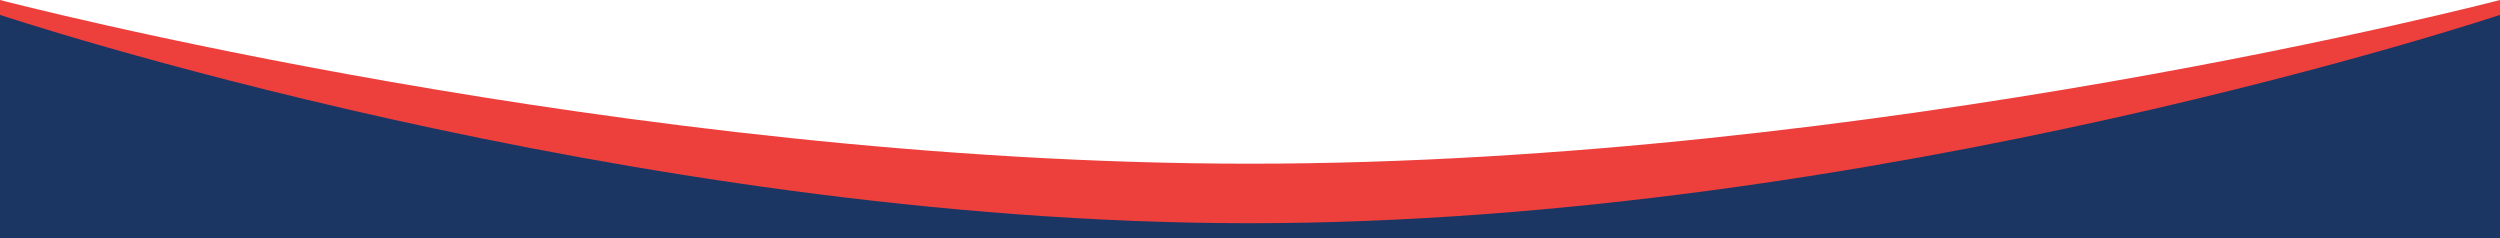
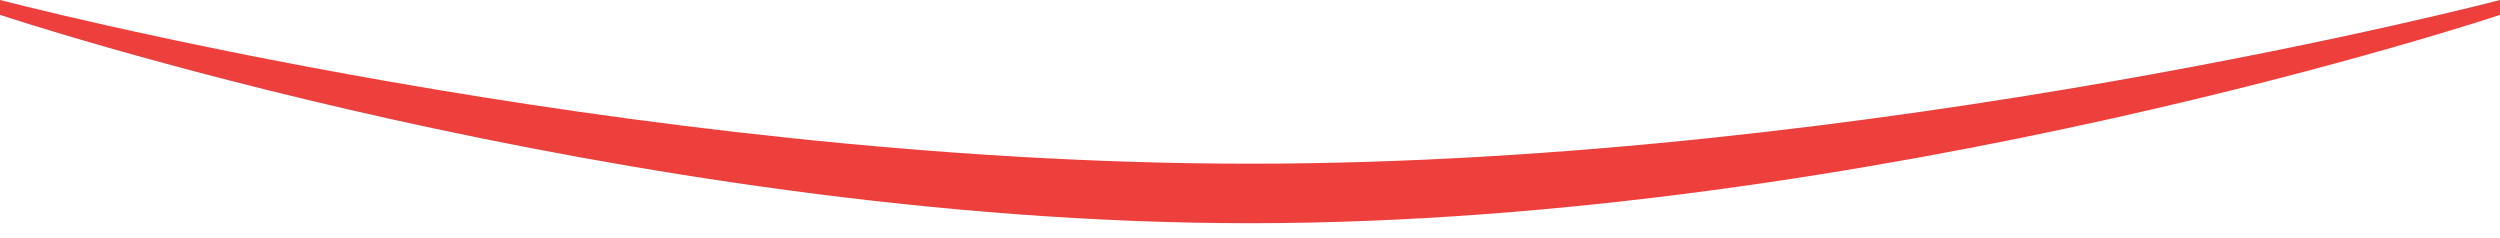
<svg xmlns="http://www.w3.org/2000/svg" id="Layer_1" width="1680" height="160" viewBox="0 0 1680 160">
  <defs>
    <style>.cls-1{fill:#1c3664;}.cls-1,.cls-2{fill-rule:evenodd;}.cls-2{fill:#ed403d;}</style>
  </defs>
-   <path class="cls-1" d="M839.97,112C419.98,112,0,2,0,2v158h1680V2s-420.02,110-840.03,110Z" />
  <path class="cls-2" d="M839.97,150C419.98,150,0,10,0,10V0s419.98,110,839.97,110S1680,0,1680,0v10s-420.02,140-840.03,140Z" />
</svg>